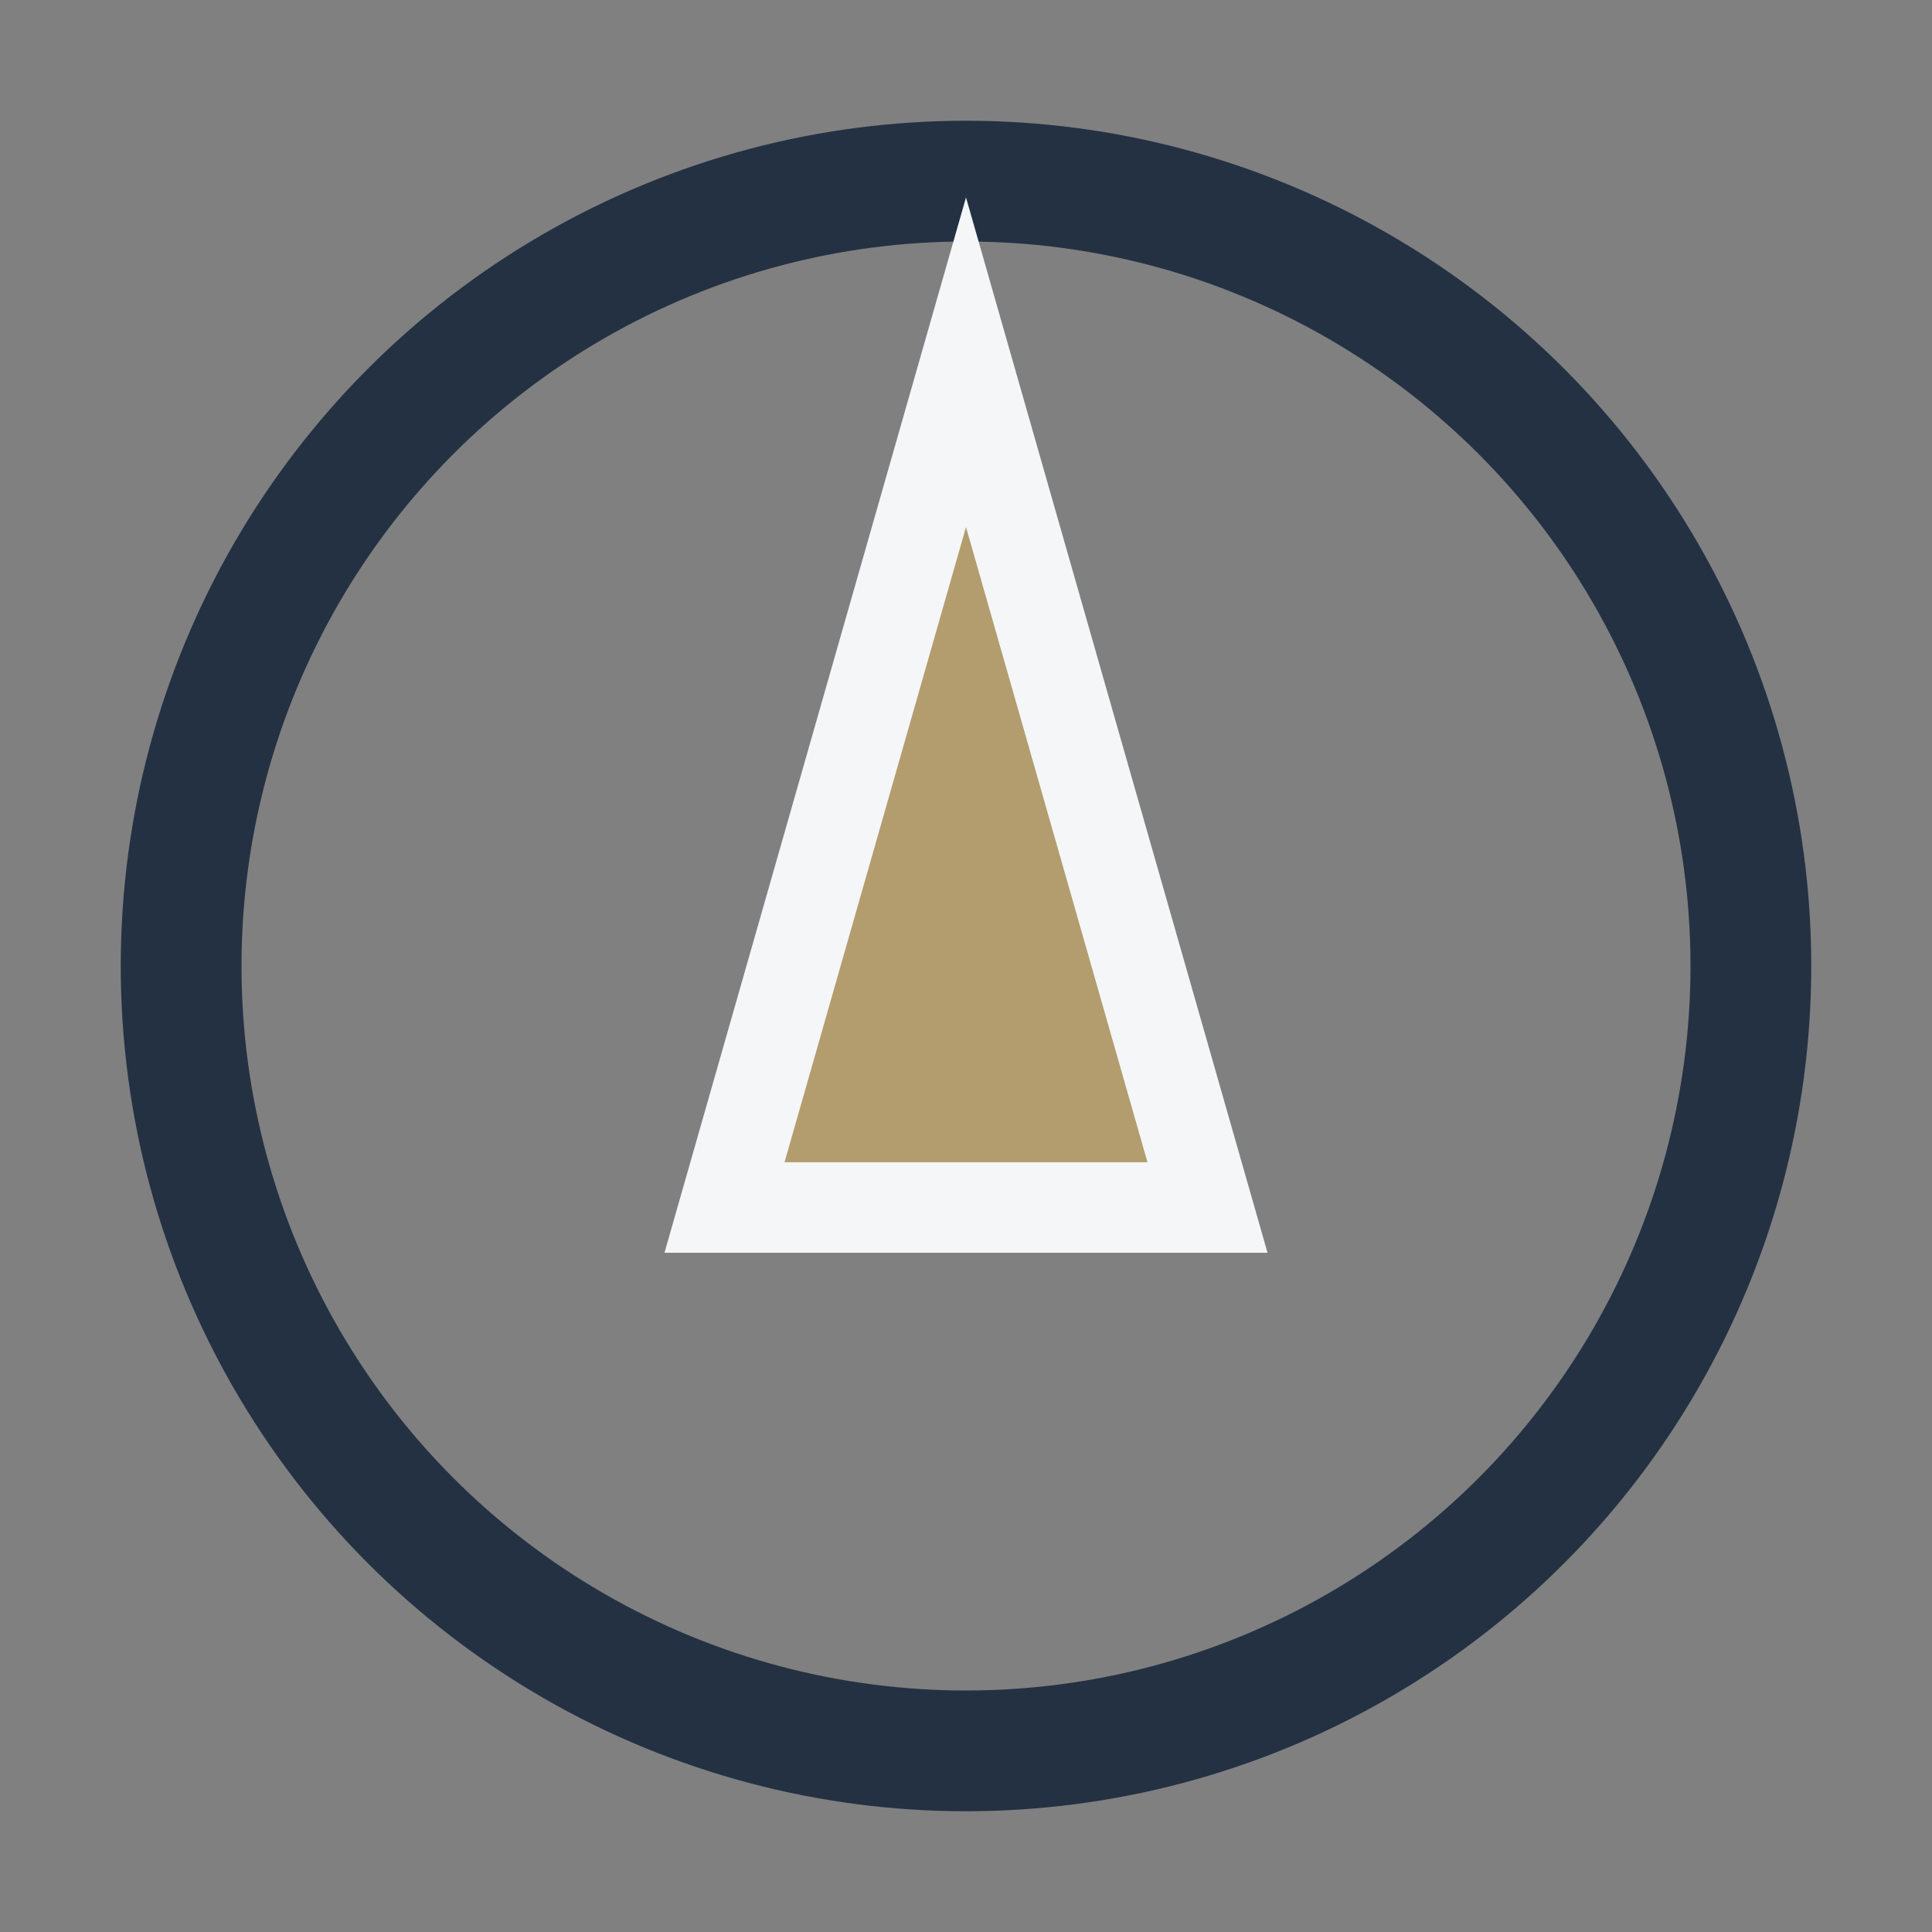
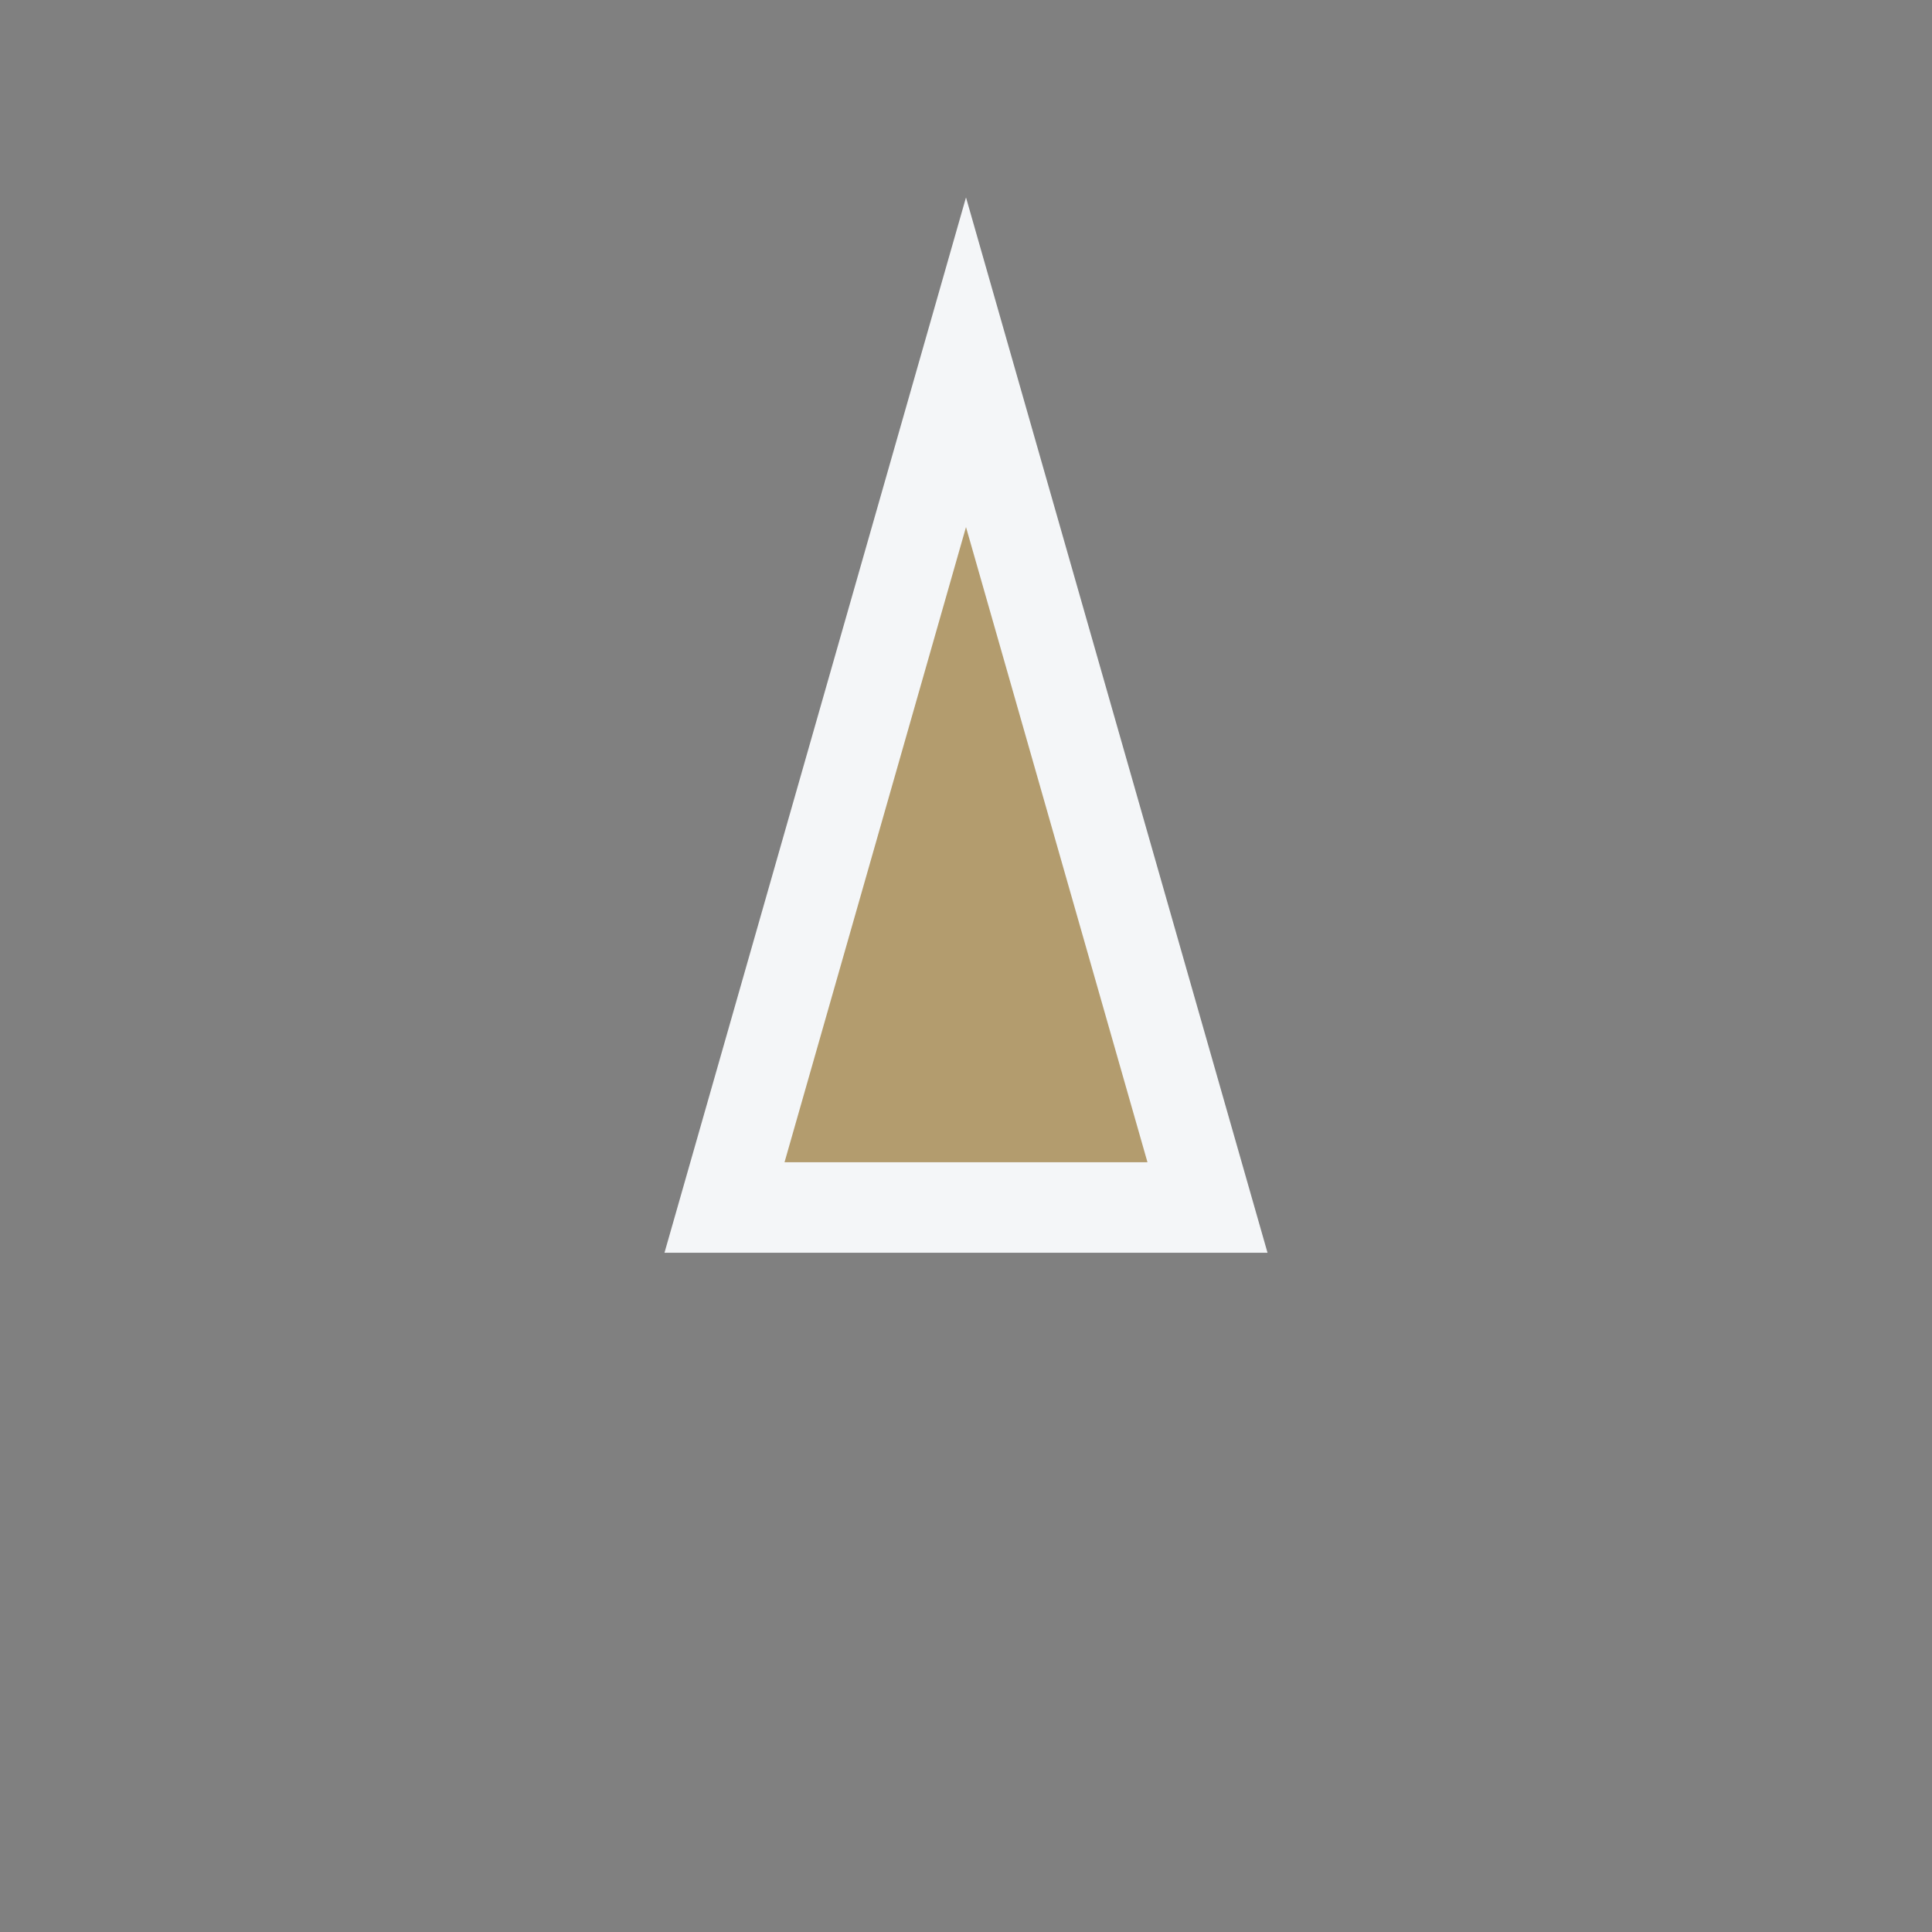
<svg xmlns="http://www.w3.org/2000/svg" width="32" height="32" viewBox="0 0 32 32">
  <rect x="0" y="0" width="32" height="32" fill="#808080" stroke="none" />
-   <circle cx="16" cy="16" r="13" fill="none" stroke="#233143" stroke-width="2" />
  <polygon points="16,6 20,20 12,20" fill="#B39C6E" stroke="#F4F6F8" stroke-width="1.5" />
</svg>